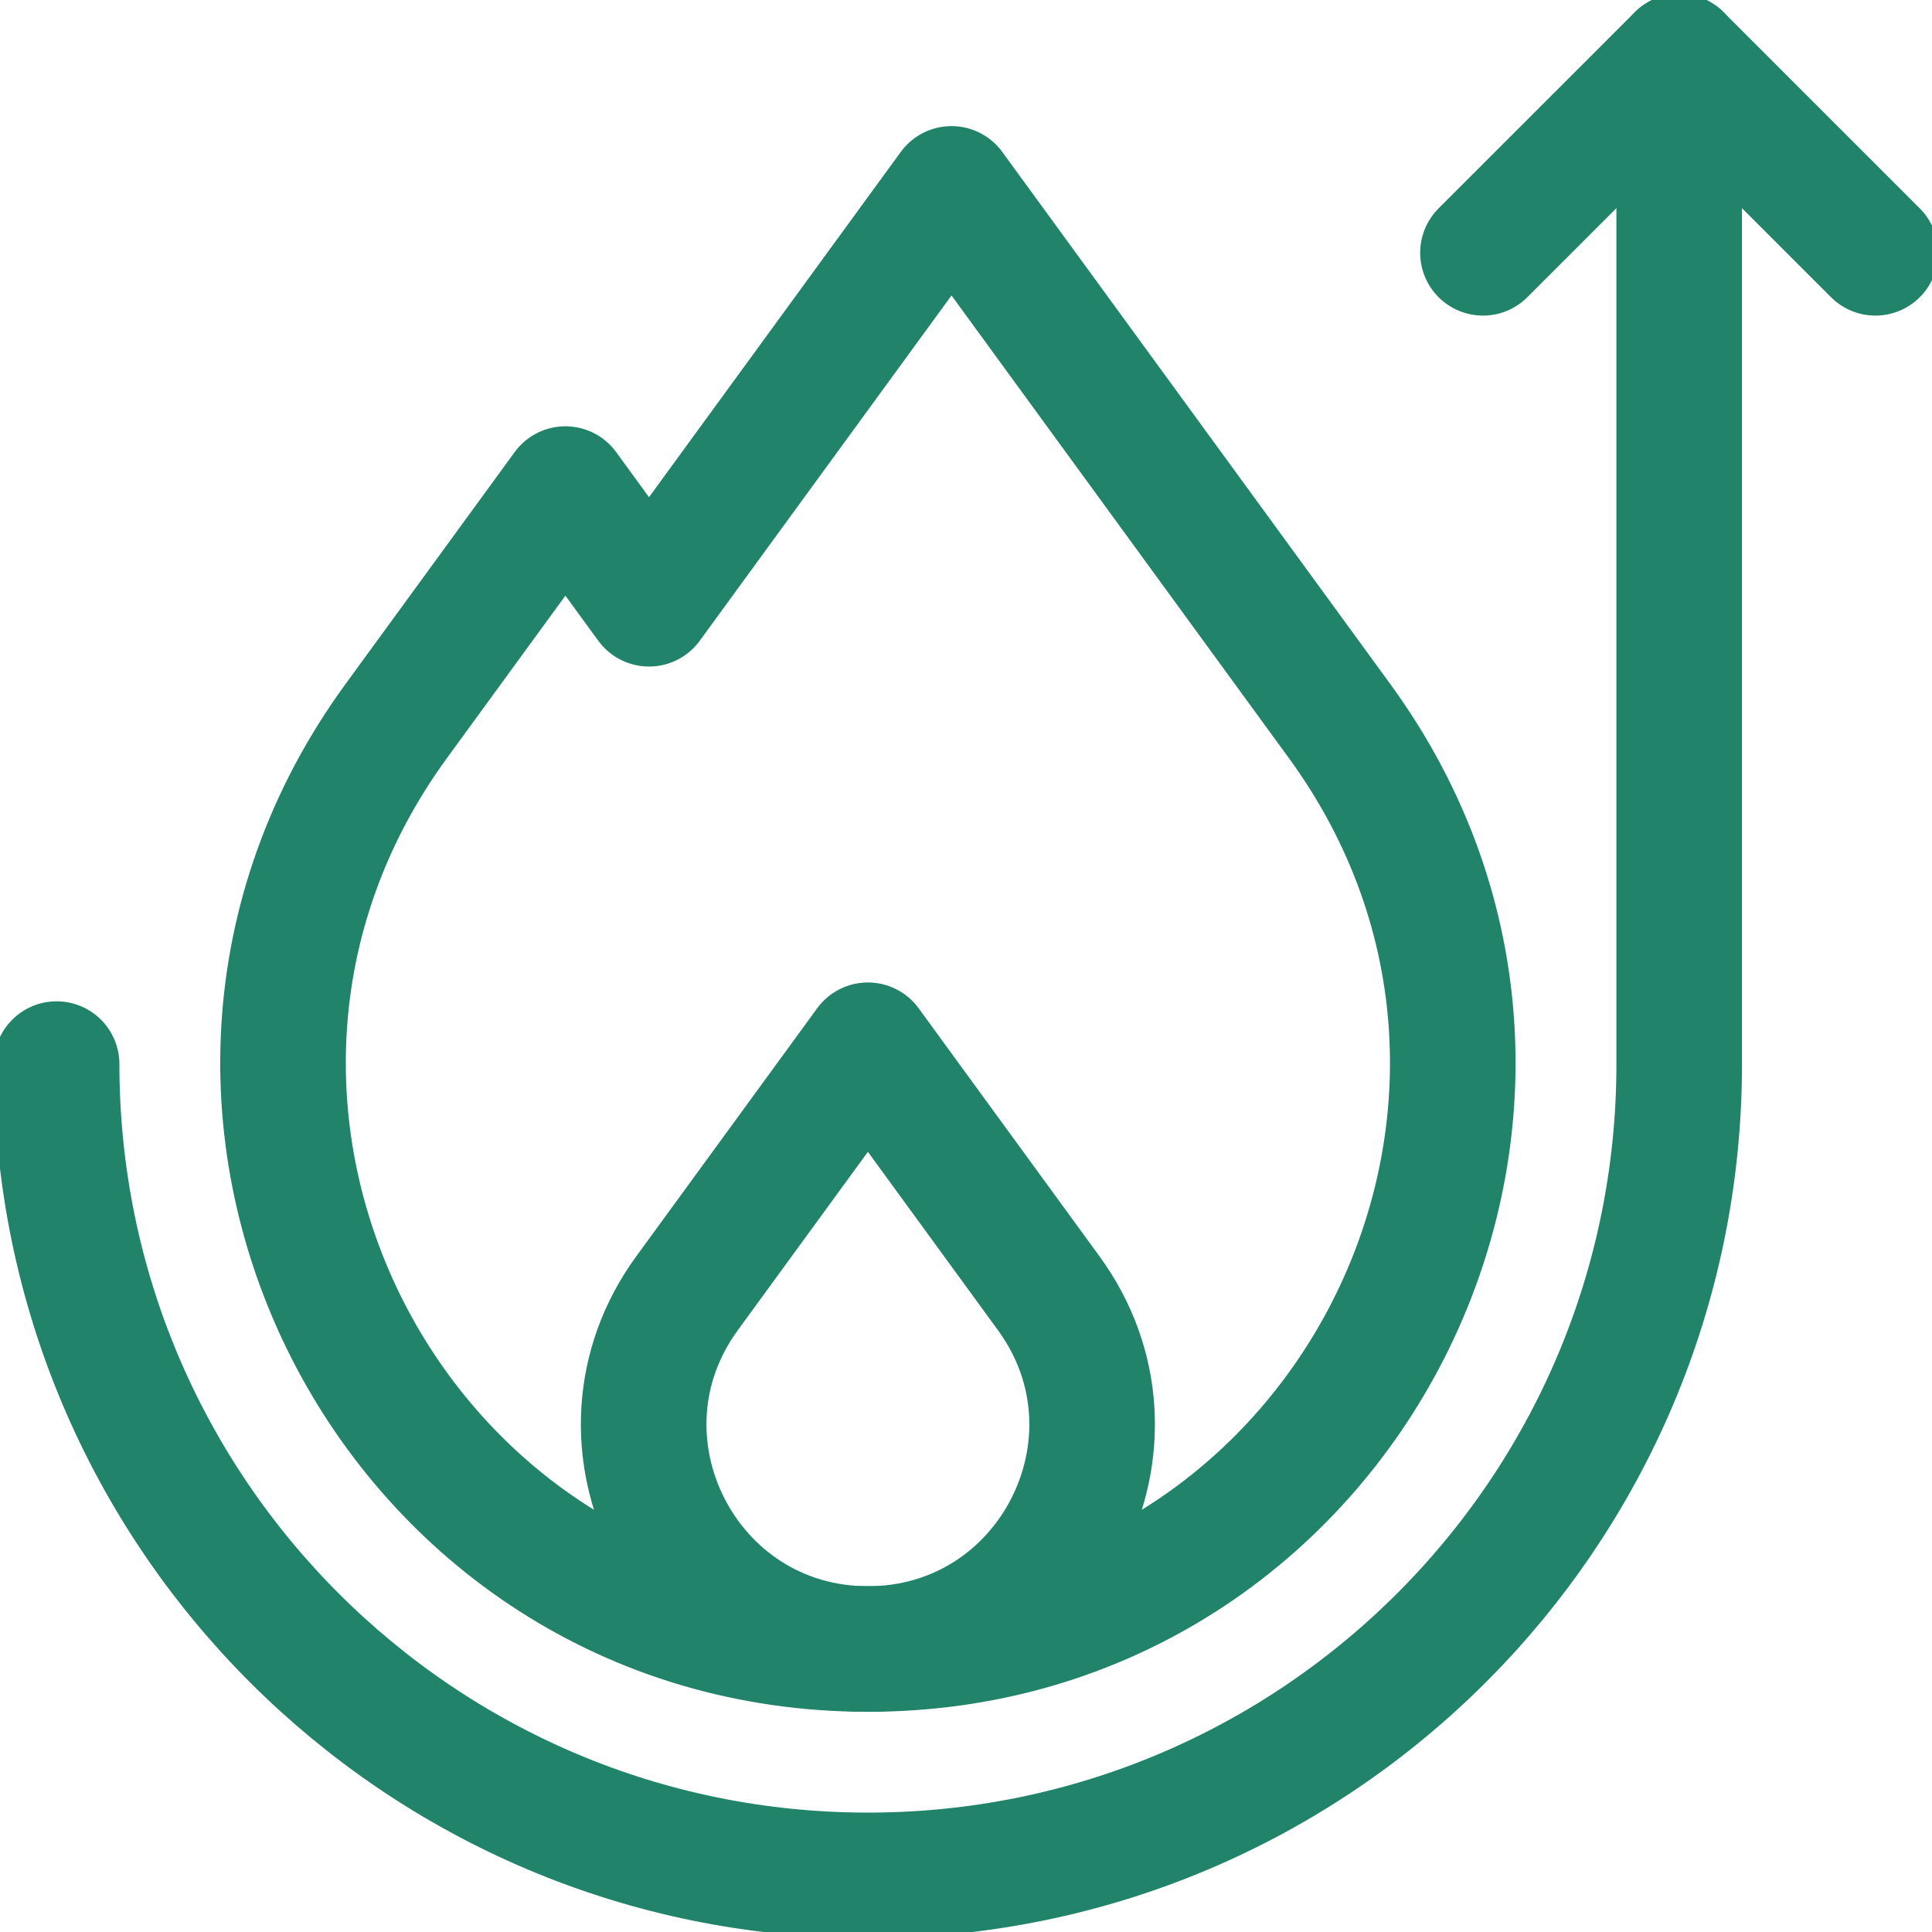
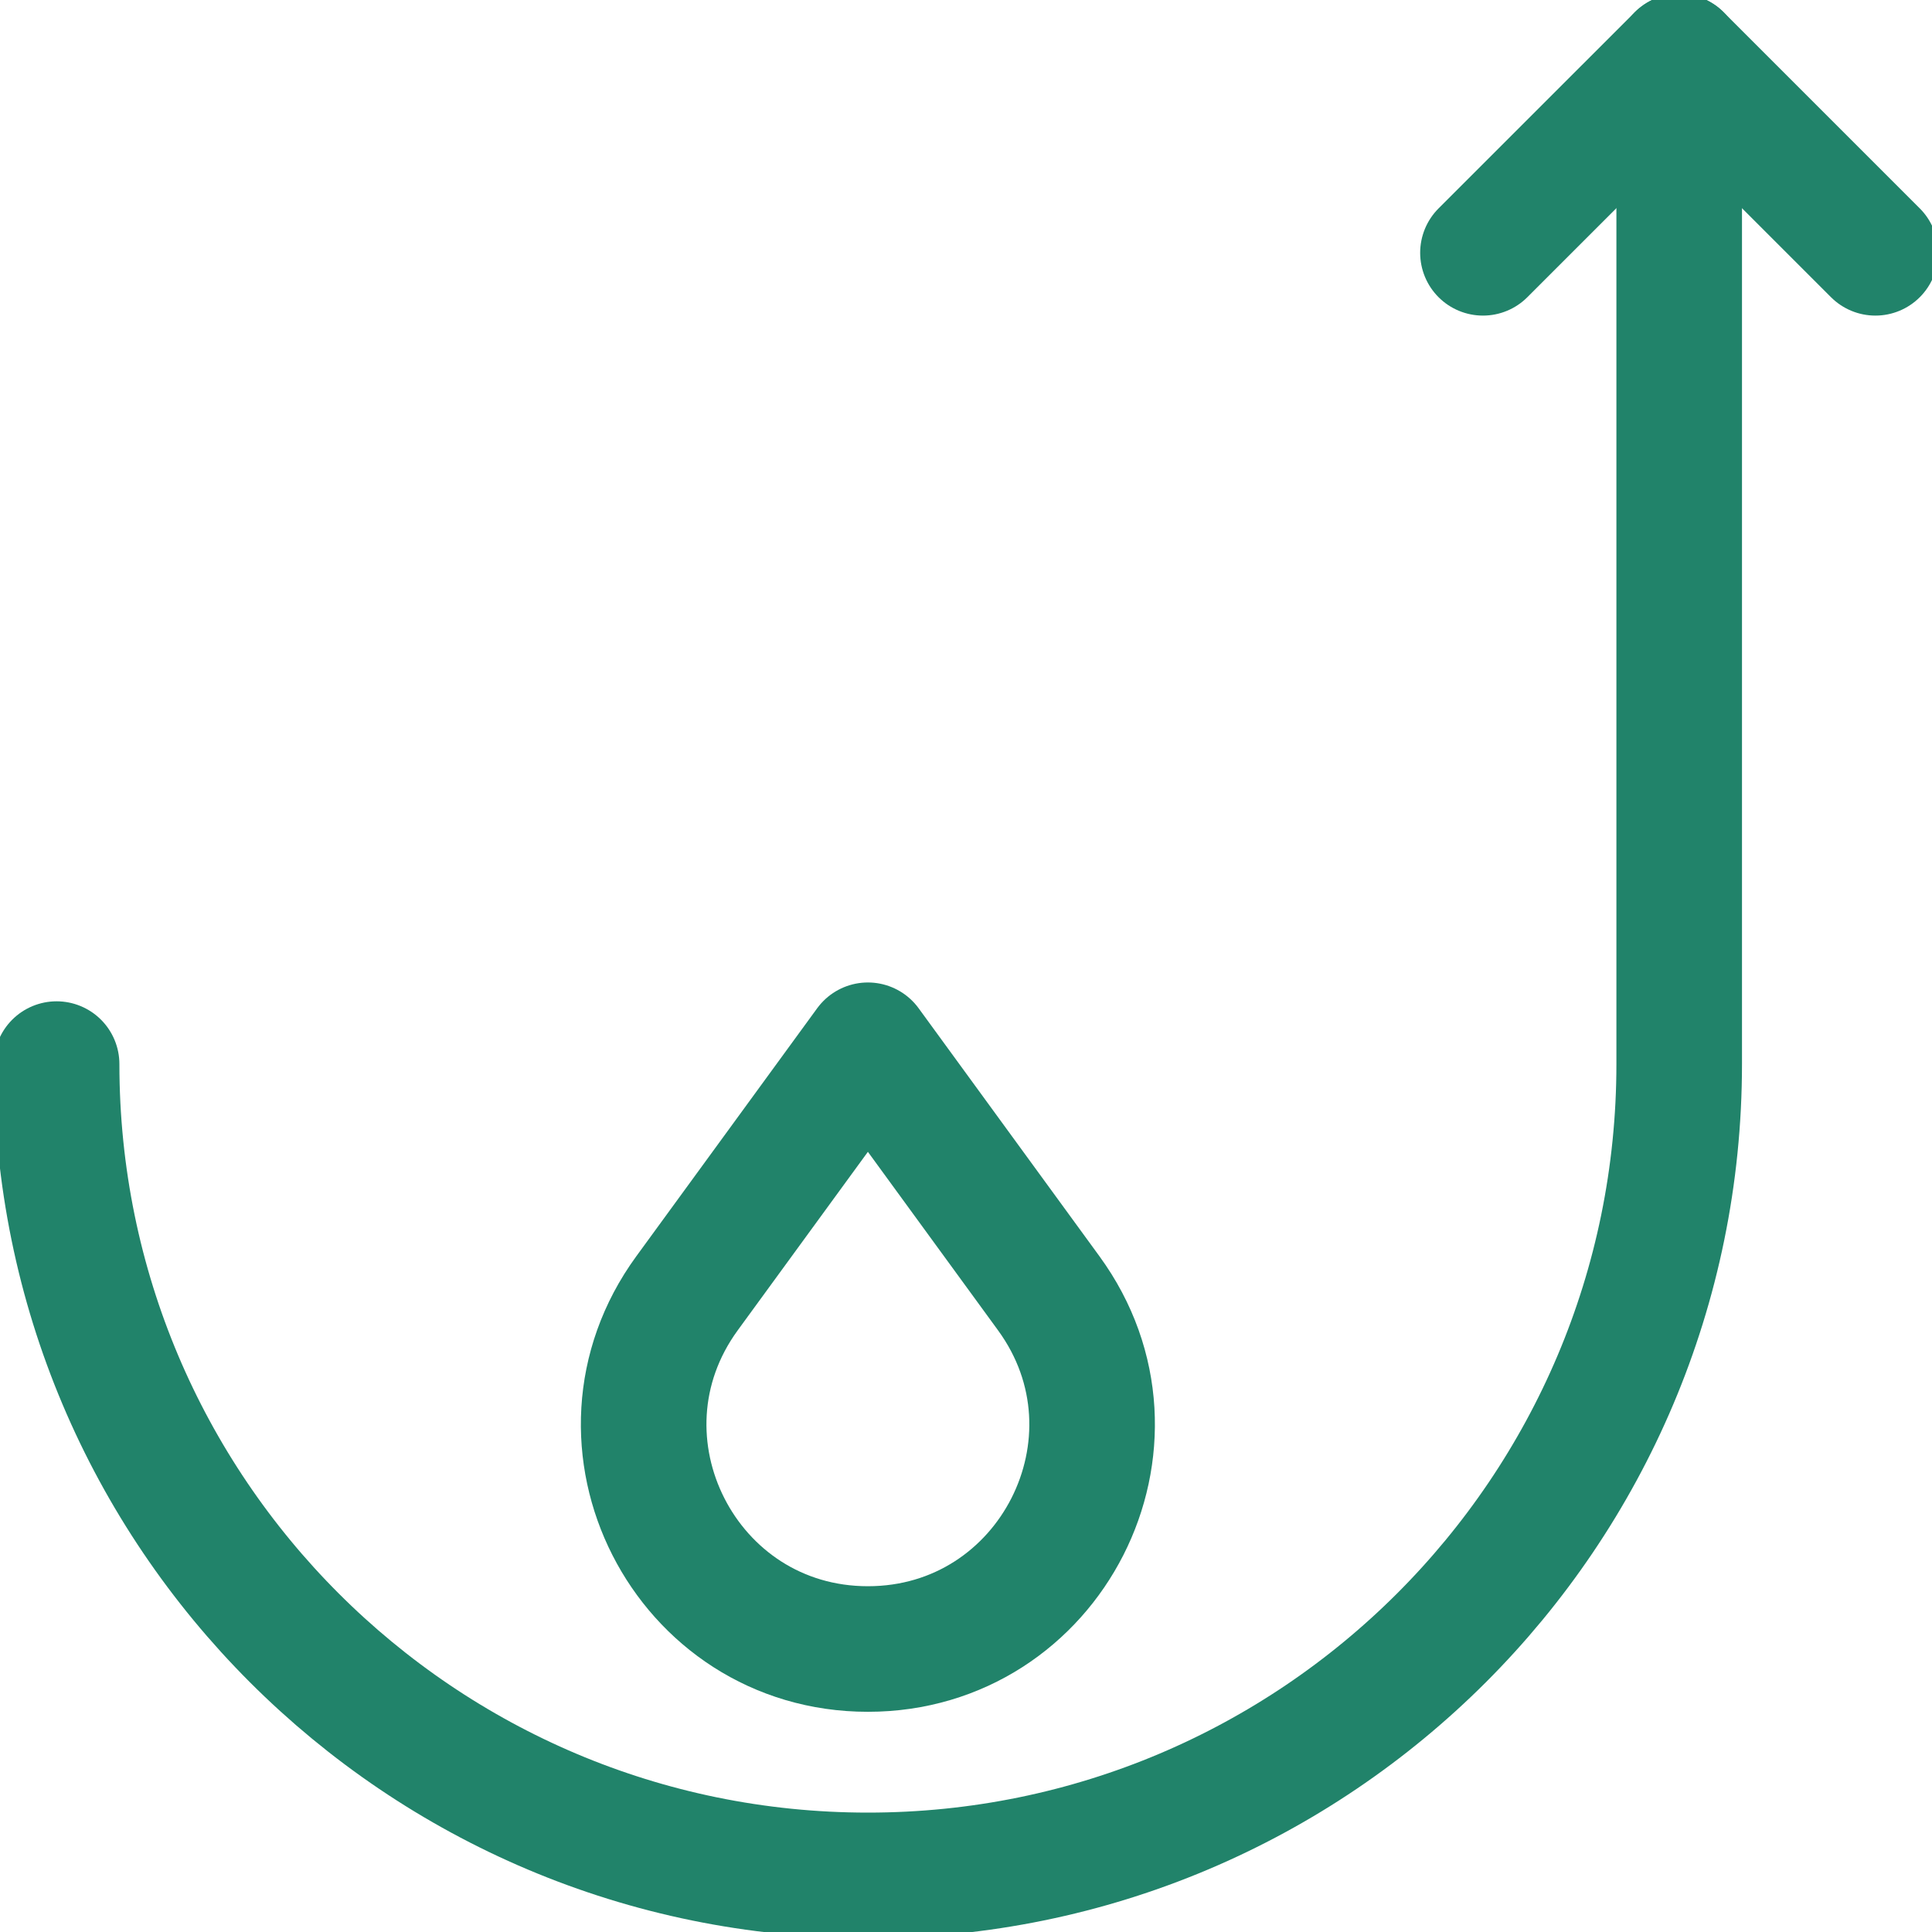
<svg xmlns="http://www.w3.org/2000/svg" width="40" height="40" viewBox="0 0 40 40" fill="none">
  <g clip-path="url(#clip0_4715_40291)">
    <path d="M17.969 21.641L14.224 26.776C11.991 29.838 14.179 34.141 17.969 34.141C21.759 34.141 23.946 29.838 21.713 26.776L17.969 21.641Z" stroke="#21836A" stroke-width="2.6" stroke-miterlimit="10" stroke-linecap="round" stroke-linejoin="round" />
-     <path d="M27.736 14.931L19.7 3.911L13.437 12.5L11.706 10.126L8.202 14.931C2.377 22.919 8.083 34.141 17.969 34.141C27.855 34.141 33.56 22.919 27.736 14.931Z" stroke="#21836A" stroke-width="2.6" stroke-miterlimit="10" stroke-linecap="round" stroke-linejoin="round" />
    <path d="M34.766 1.172V22.031C34.766 31.308 27.245 38.828 17.969 38.828C8.692 38.828 1.172 31.308 1.172 22.031" stroke="#21836A" stroke-width="2.6" stroke-miterlimit="10" stroke-linecap="round" stroke-linejoin="round" />
    <path d="M30.703 5.234L34.766 1.172L38.828 5.234" stroke="#21836A" stroke-width="2.6" stroke-miterlimit="10" stroke-linecap="round" stroke-linejoin="round" />
  </g>
  <defs>
    <clipPath id="clip0_4715_40291">
      <rect width="40" height="40" fill="white" />
    </clipPath>
  </defs>
</svg>